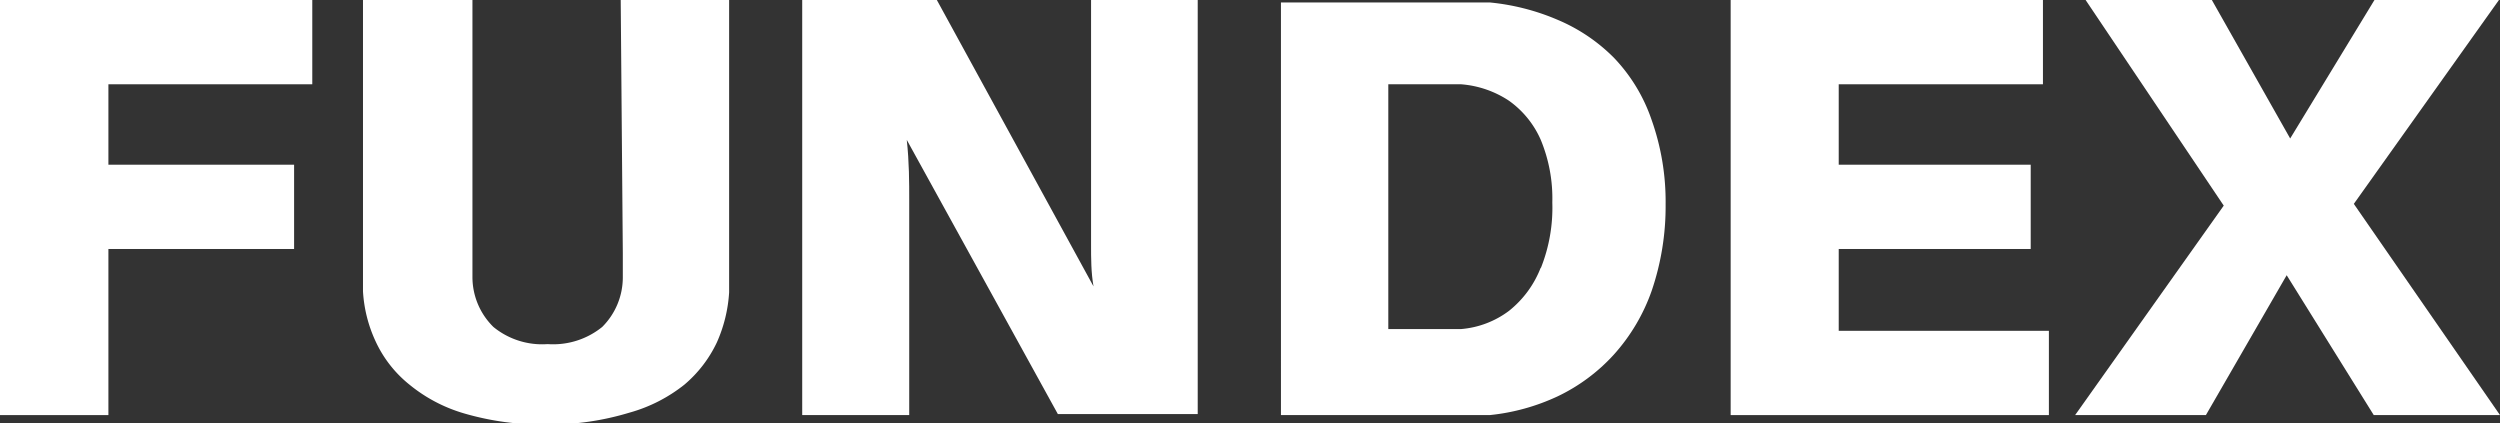
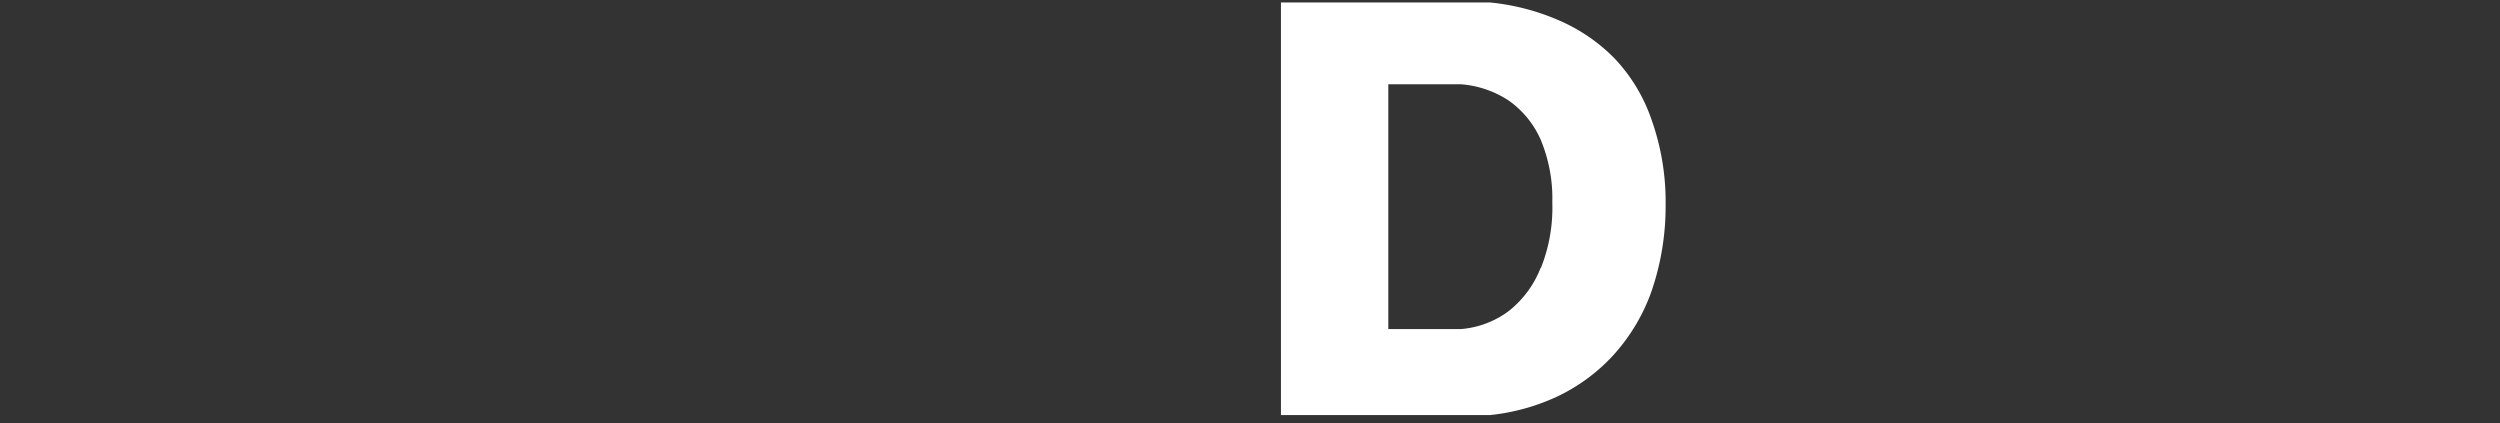
<svg xmlns="http://www.w3.org/2000/svg" viewBox="0 0 71.49 12.11">
  <rect x="0" y="0" width="71.49" height="12.11" fill="#333333" stroke="none" />
  <defs>
    <style>.cls-1{fill:#fff;fill-rule:evenodd;}</style>
  </defs>
  <g id="Calque_2" data-name="Calque 2">
    <g id="Calque_1-2" data-name="Calque 1">
-       <polygon class="cls-1" points="52.58 7.12 58.07 7.12 58.07 4.71 52.58 4.71 52.58 2.41 58.42 2.41 58.42 0 49.49 0 49.49 11.87 58.59 11.87 58.59 9.46 52.58 9.46 52.58 7.12" />
      <path class="cls-1" d="M46.15,1.65A5,5,0,0,0,44.55.57,6.5,6.5,0,0,0,42.6.07l-.52,0-.45,0h-5V11.87h5l.45,0c.15,0,.33,0,.52,0a6,6,0,0,0,1.95-.54,5.19,5.19,0,0,0,1.6-1.19,5.4,5.4,0,0,0,1.08-1.82,7.48,7.48,0,0,0,.4-2.47,7,7,0,0,0-.4-2.42A4.81,4.81,0,0,0,46.15,1.65Zm-2.09,6a2.93,2.93,0,0,1-.91,1.24,2.64,2.64,0,0,1-1.37.52l-.37,0H39.7v-7h1.71l.37,0a2.88,2.88,0,0,1,1.37.47A2.7,2.7,0,0,1,44.06,4a4.37,4.37,0,0,1,.33,1.79A4.65,4.65,0,0,1,44.06,7.67Z" />
-       <path class="cls-1" d="M31.2,5.08v.84q0,.5,0,1.08c0,.39,0,.79.07,1.19L26.79,0H22.94V11.87H26V7c0-.35,0-.78,0-1.28S26,4.63,25.93,4l4.32,7.84h4V0H31.2Z" />
-       <path class="cls-1" d="M17.81,7.23v.4c0,.1,0,.2,0,.3a2,2,0,0,1-.59,1.42,2.23,2.23,0,0,1-1.56.49,2.2,2.2,0,0,1-1.55-.49,2,2,0,0,1-.6-1.42c0-.1,0-.2,0-.3s0-.24,0-.4V0H10.38V7.2c0,.17,0,.34,0,.51s0,.39,0,.62a3.92,3.92,0,0,0,.36,1.43A3.42,3.42,0,0,0,11.71,11a4.42,4.42,0,0,0,1.59.83,8,8,0,0,0,2.34.31A7.9,7.9,0,0,0,18,11.8,4.42,4.42,0,0,0,19.57,11a3.58,3.58,0,0,0,.93-1.21,4.11,4.11,0,0,0,.35-1.43c0-.23,0-.44,0-.62s0-.34,0-.51,0-.34,0-.54V0h-3.1Z" />
-       <polygon class="cls-1" points="0 11.87 3.1 11.87 3.1 7.12 8.41 7.12 8.41 4.71 3.1 4.71 3.1 2.41 8.93 2.41 8.93 0 0 0 0 11.87" />
-       <polygon class="cls-1" points="67.31 5.83 71.46 0 67.9 0 65.49 3.96 63.25 0 59.64 0 63.59 5.88 59.34 11.87 63.08 11.87 65.39 7.87 67.88 11.87 71.49 11.87 67.31 5.83" />
    </g>
  </g>
</svg>